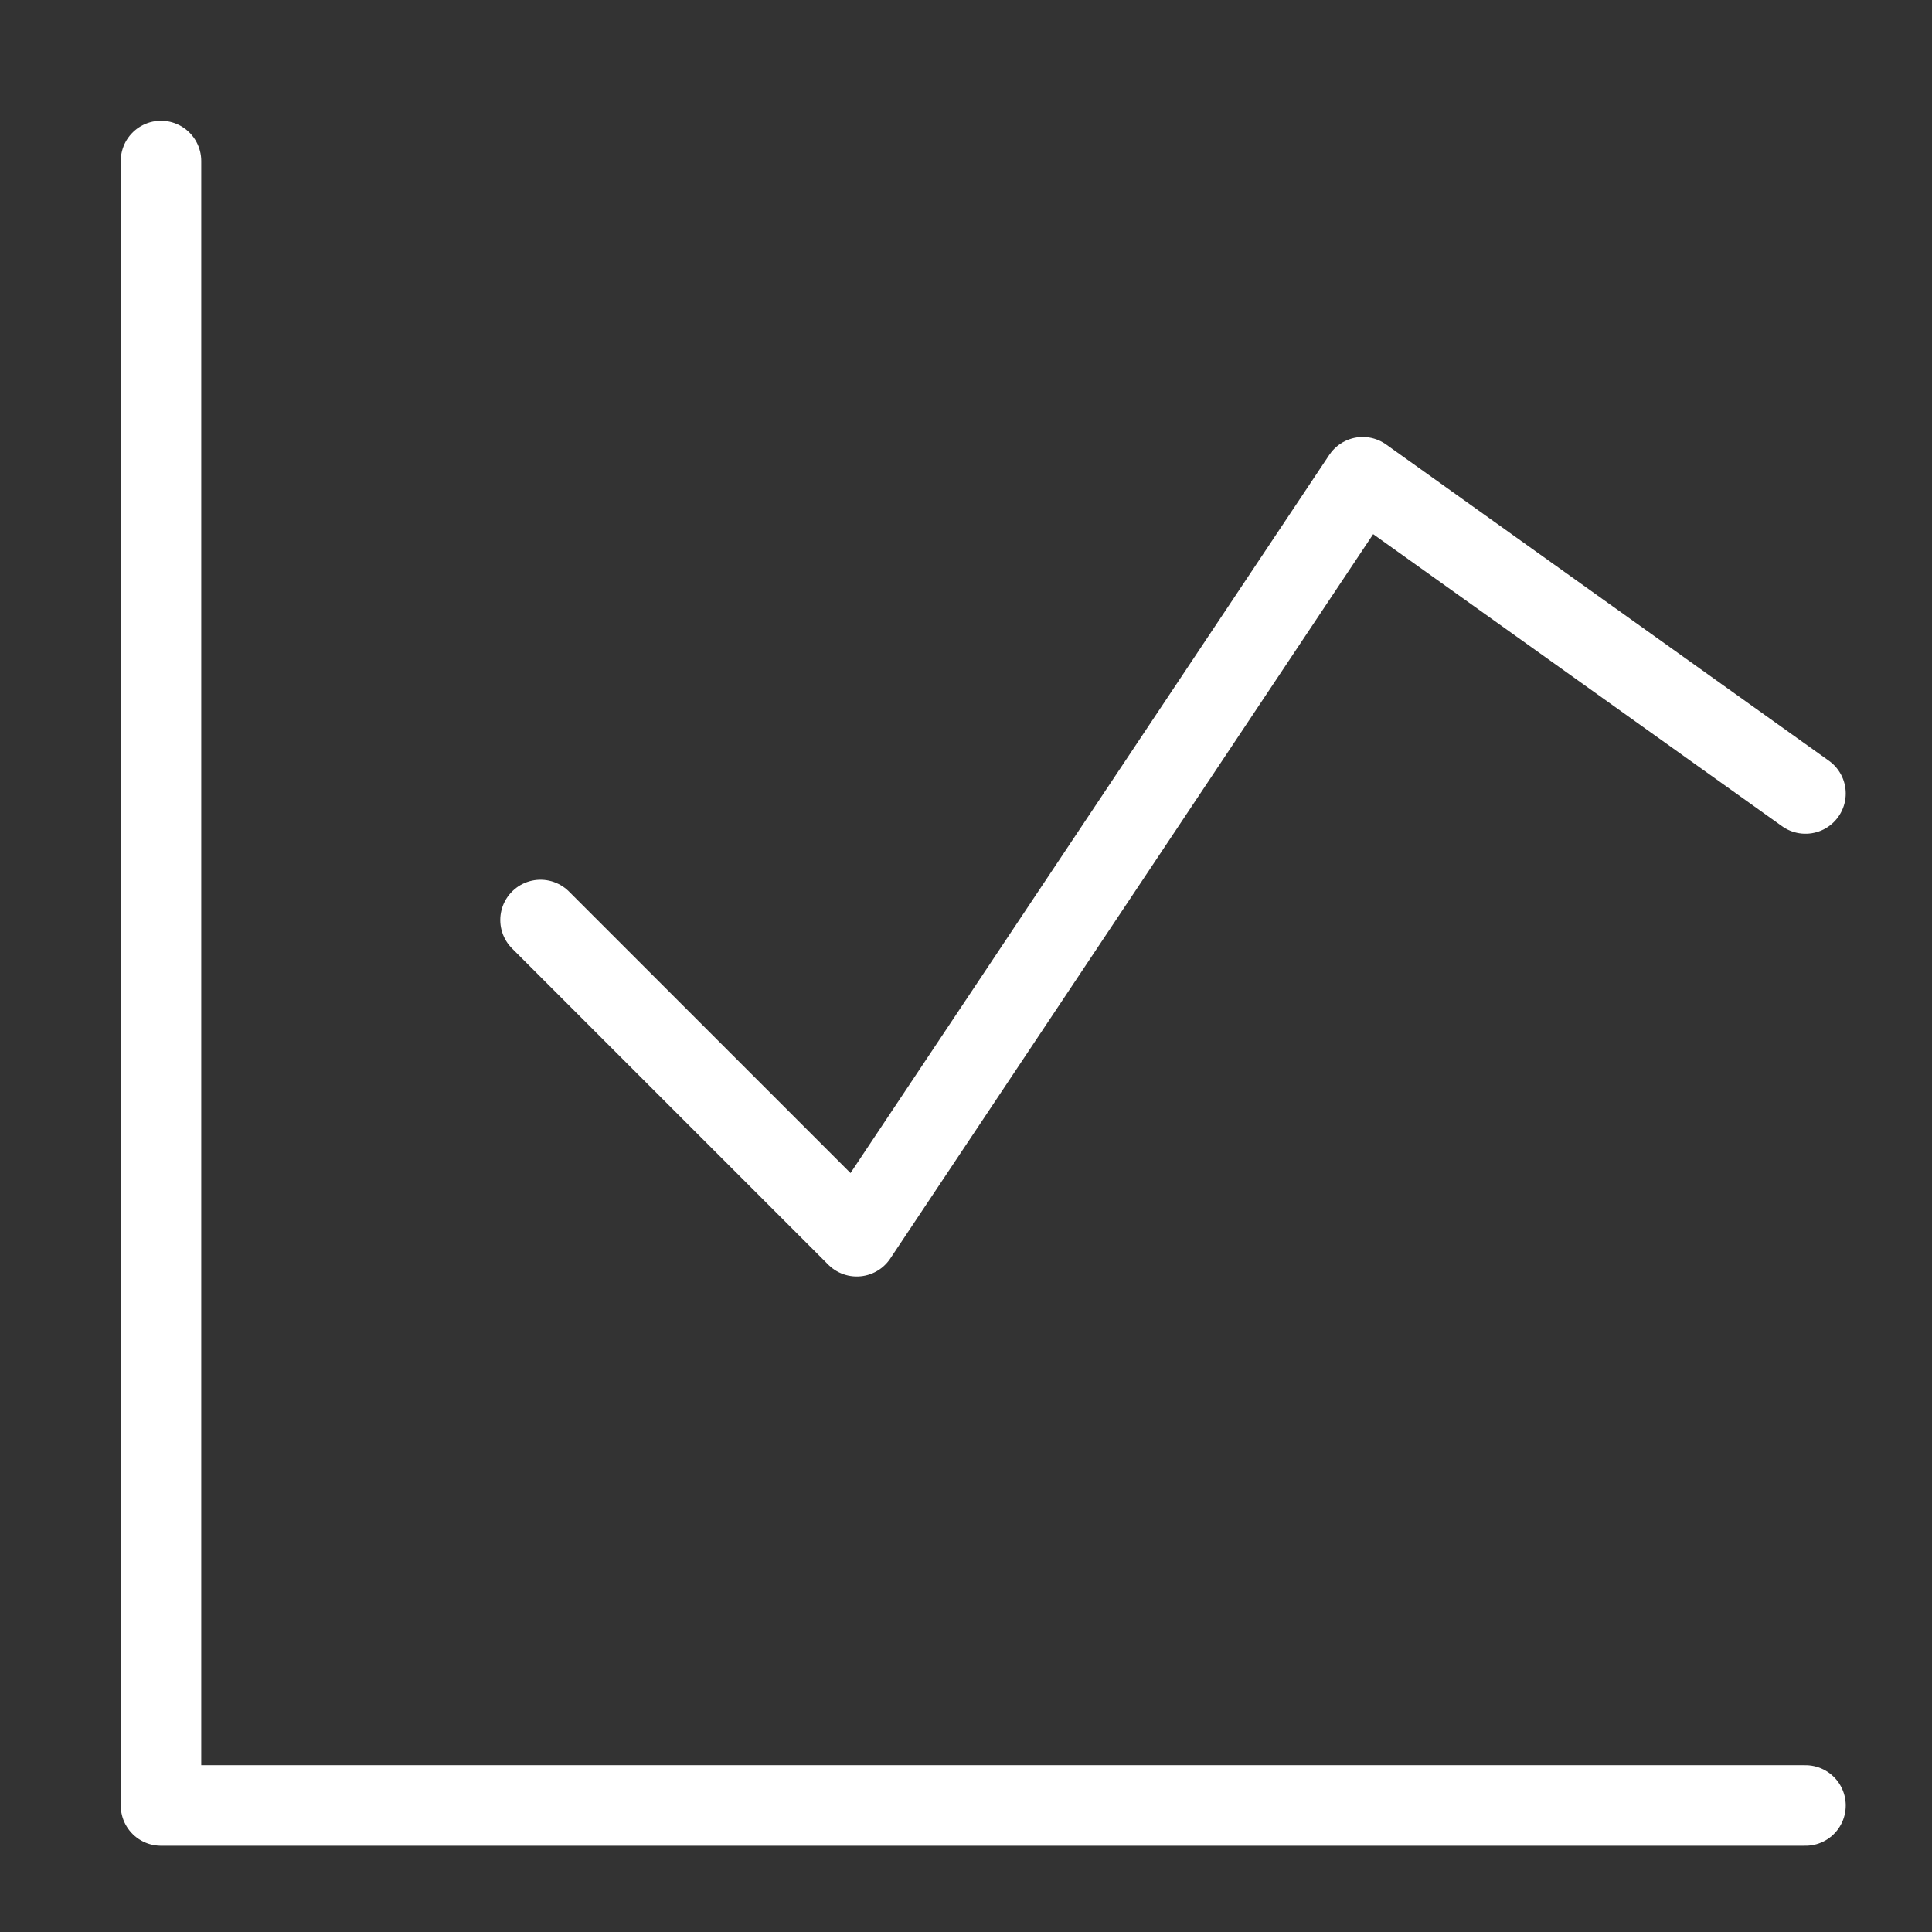
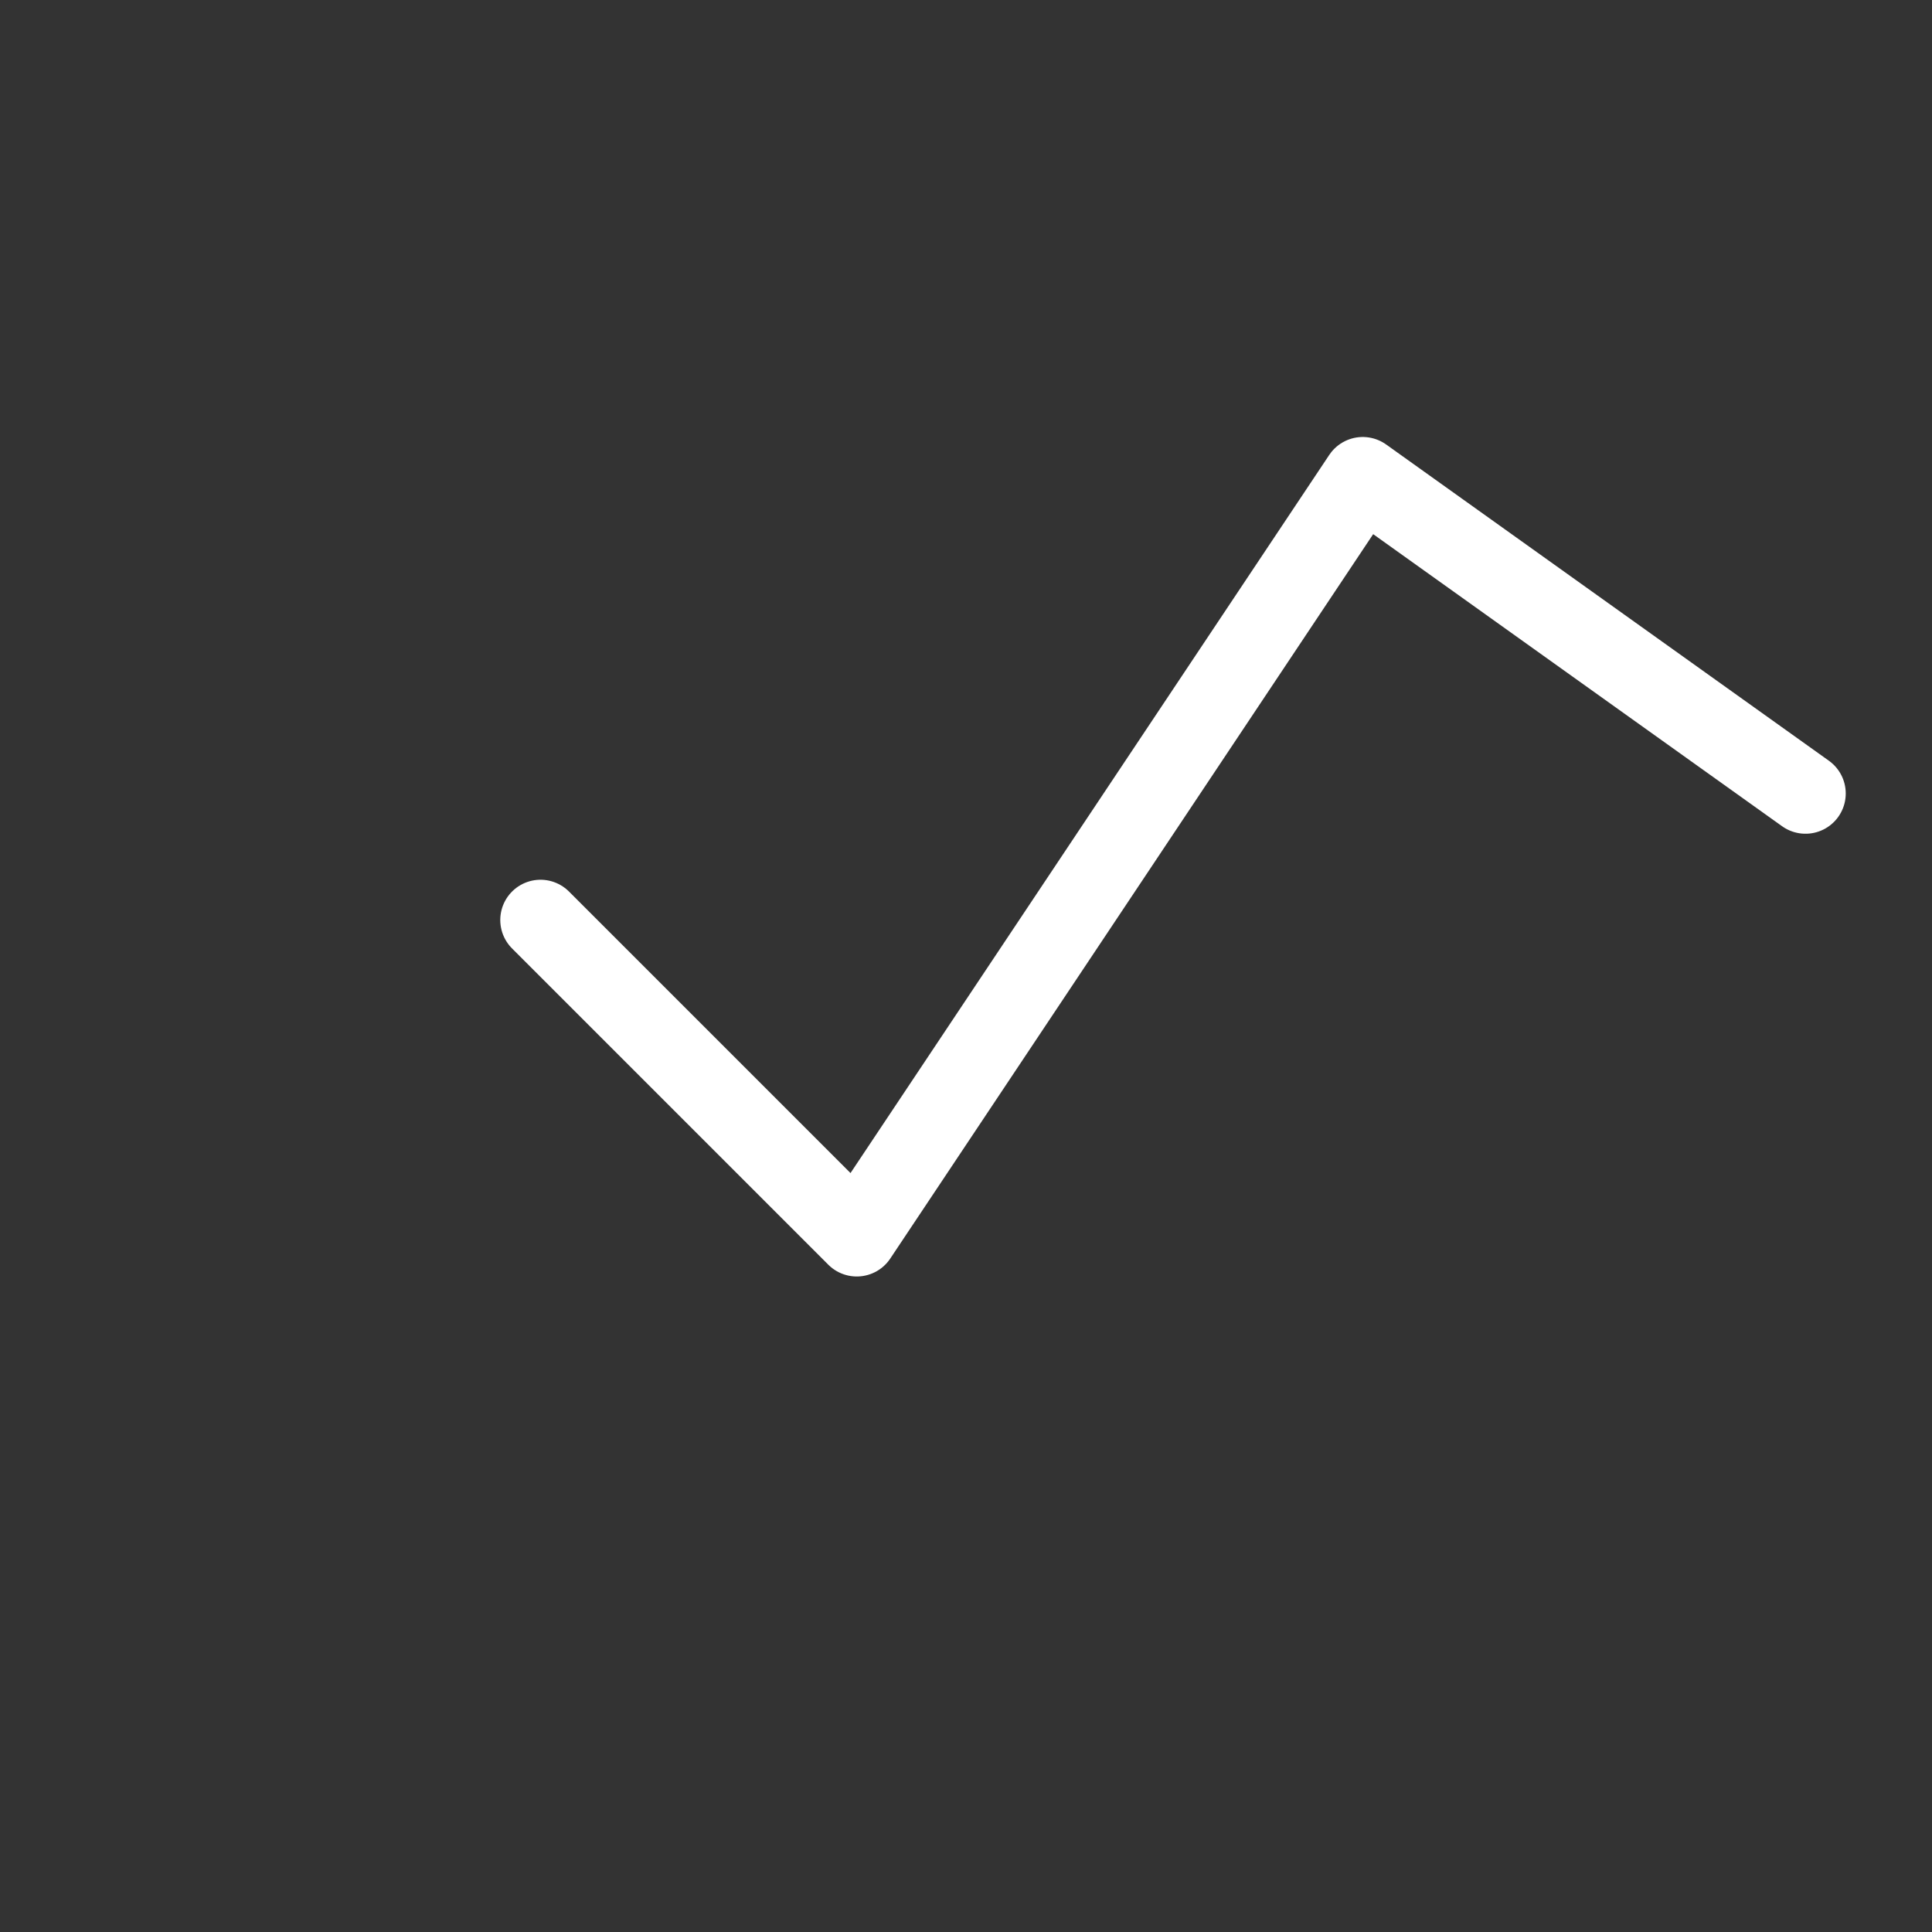
<svg xmlns="http://www.w3.org/2000/svg" width="48" height="48" viewBox="0 0 48 48" fill="none">
  <rect x="0" y="0" width="48" height="48" fill="#333333" stroke="none" />
-   <path d="M4 4V44.857H44.857" stroke="white" stroke-width="2" stroke-linecap="round" stroke-linejoin="round" />
  <path d="M13.429 22.857L21.286 30.714L33.857 11.857L44.857 19.714" stroke="white" stroke-width="2" stroke-linecap="round" stroke-linejoin="round" />
</svg>